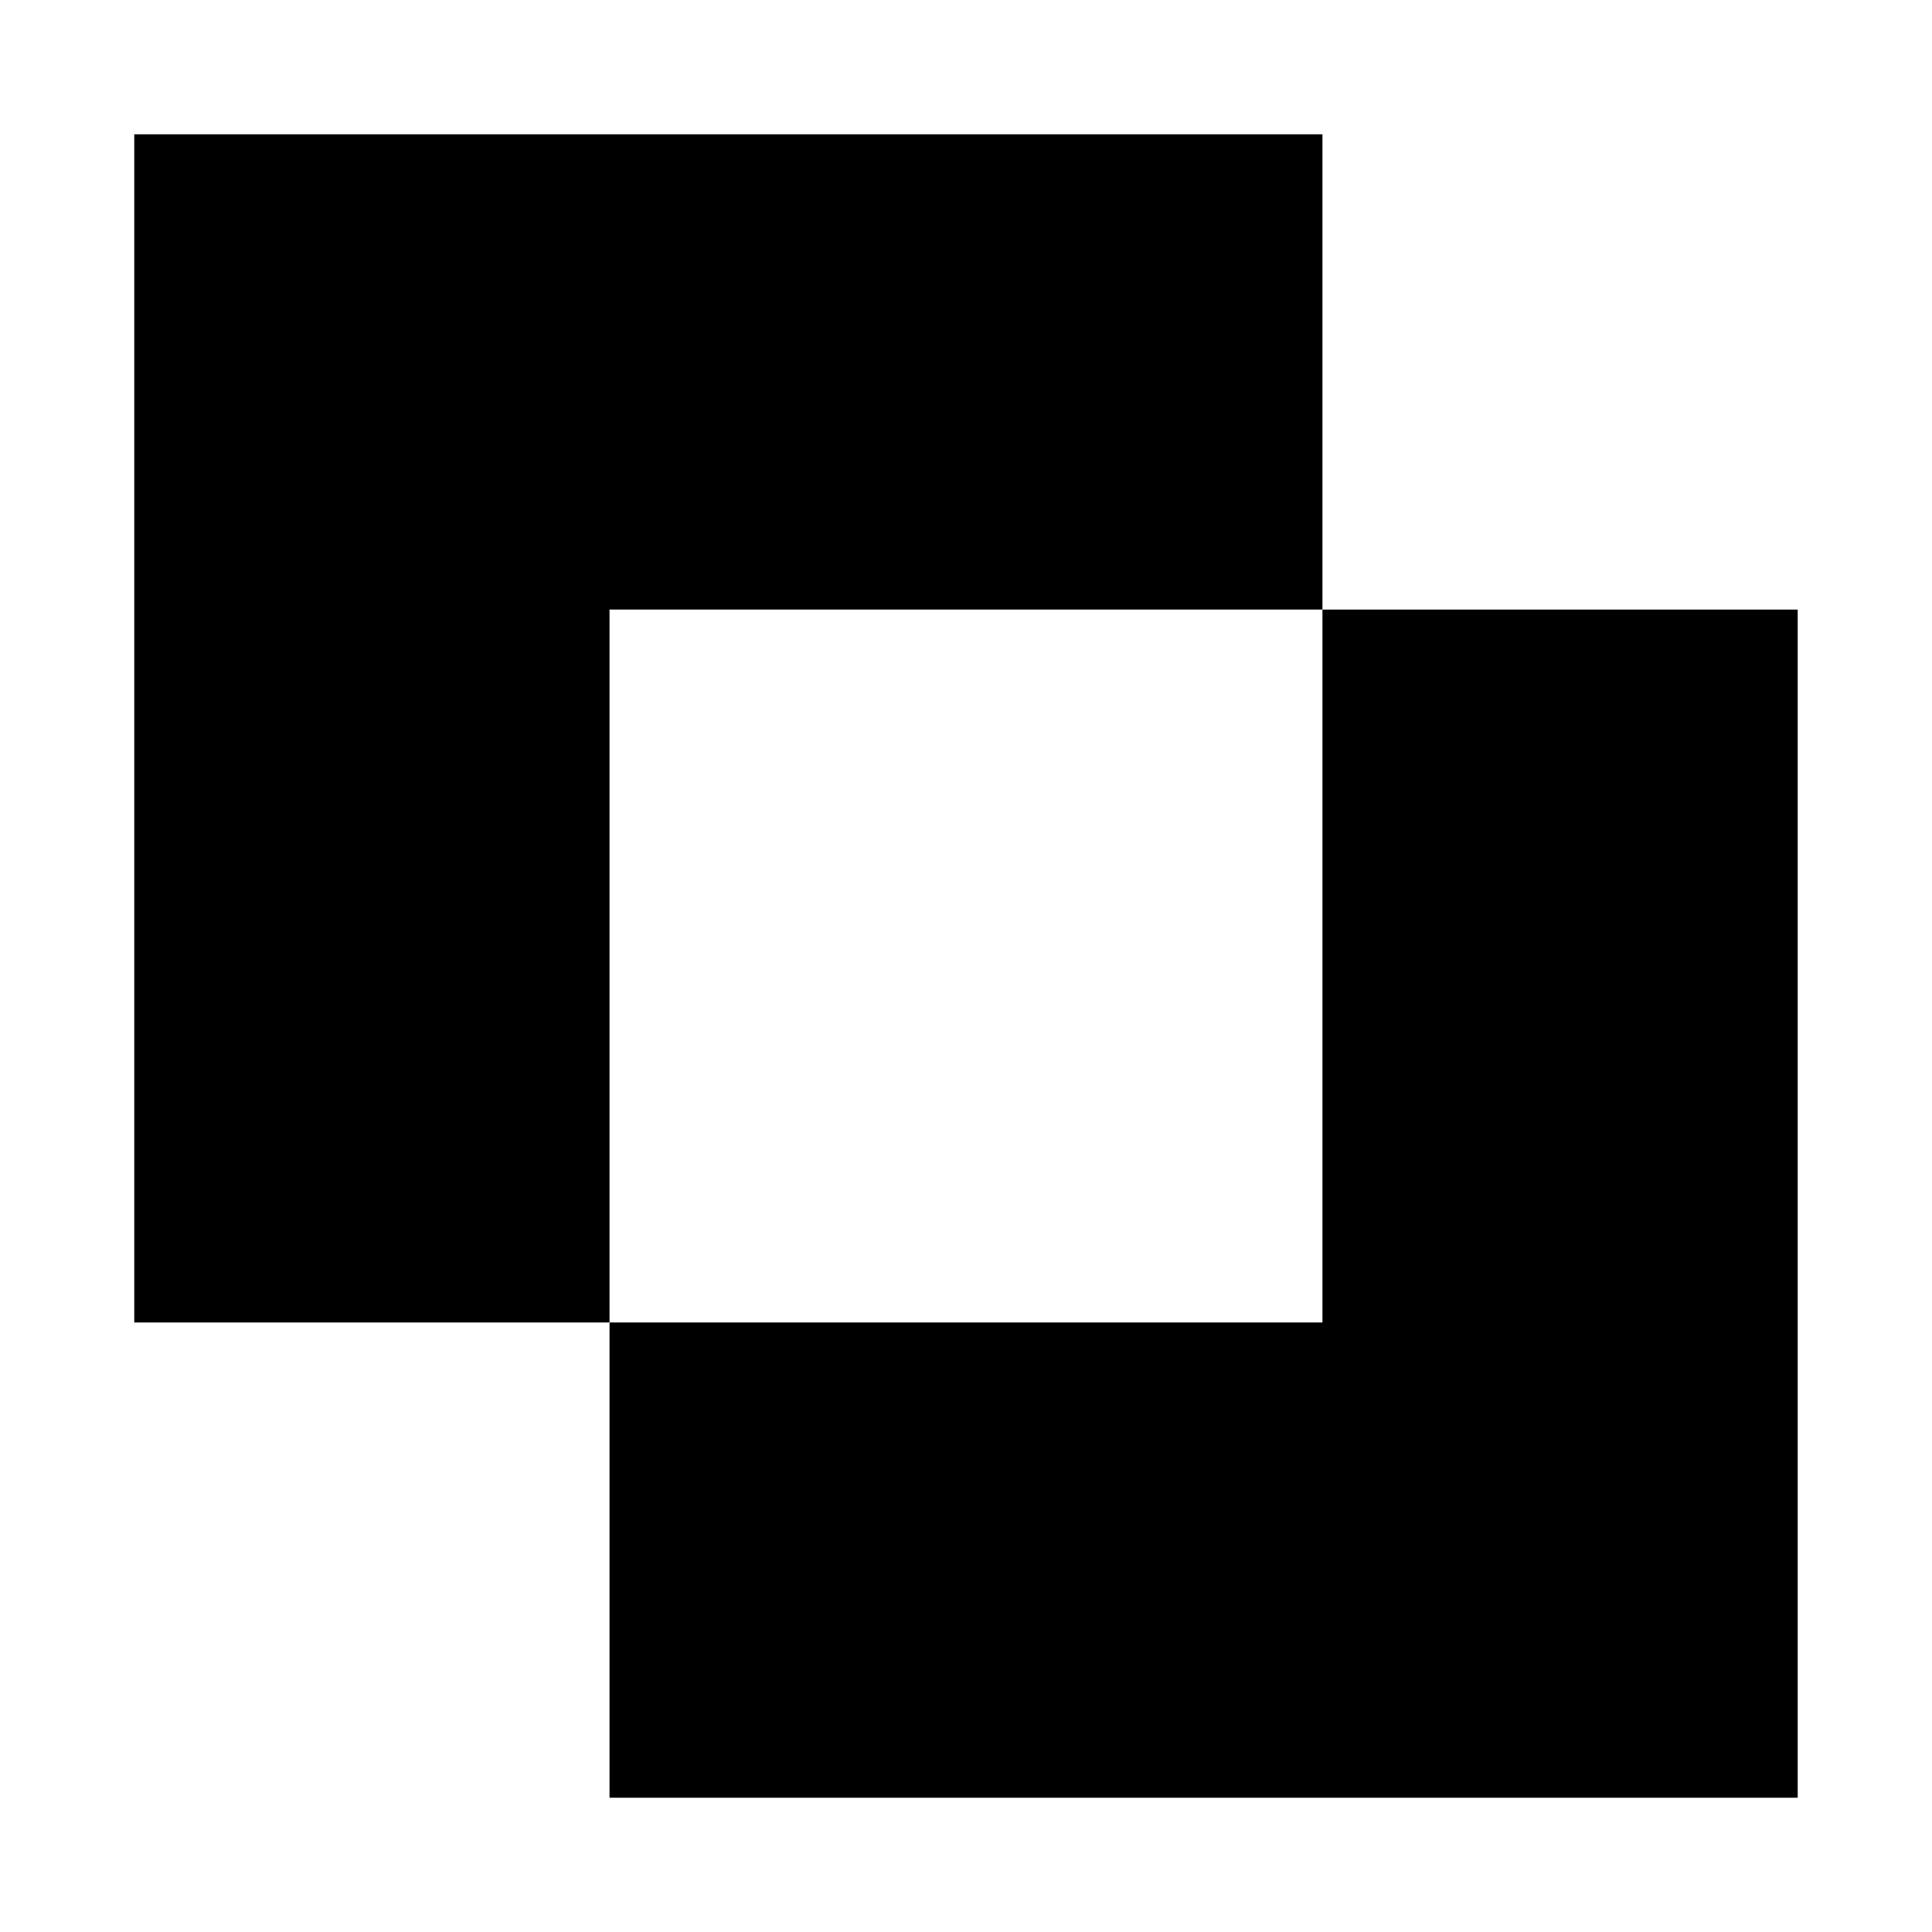
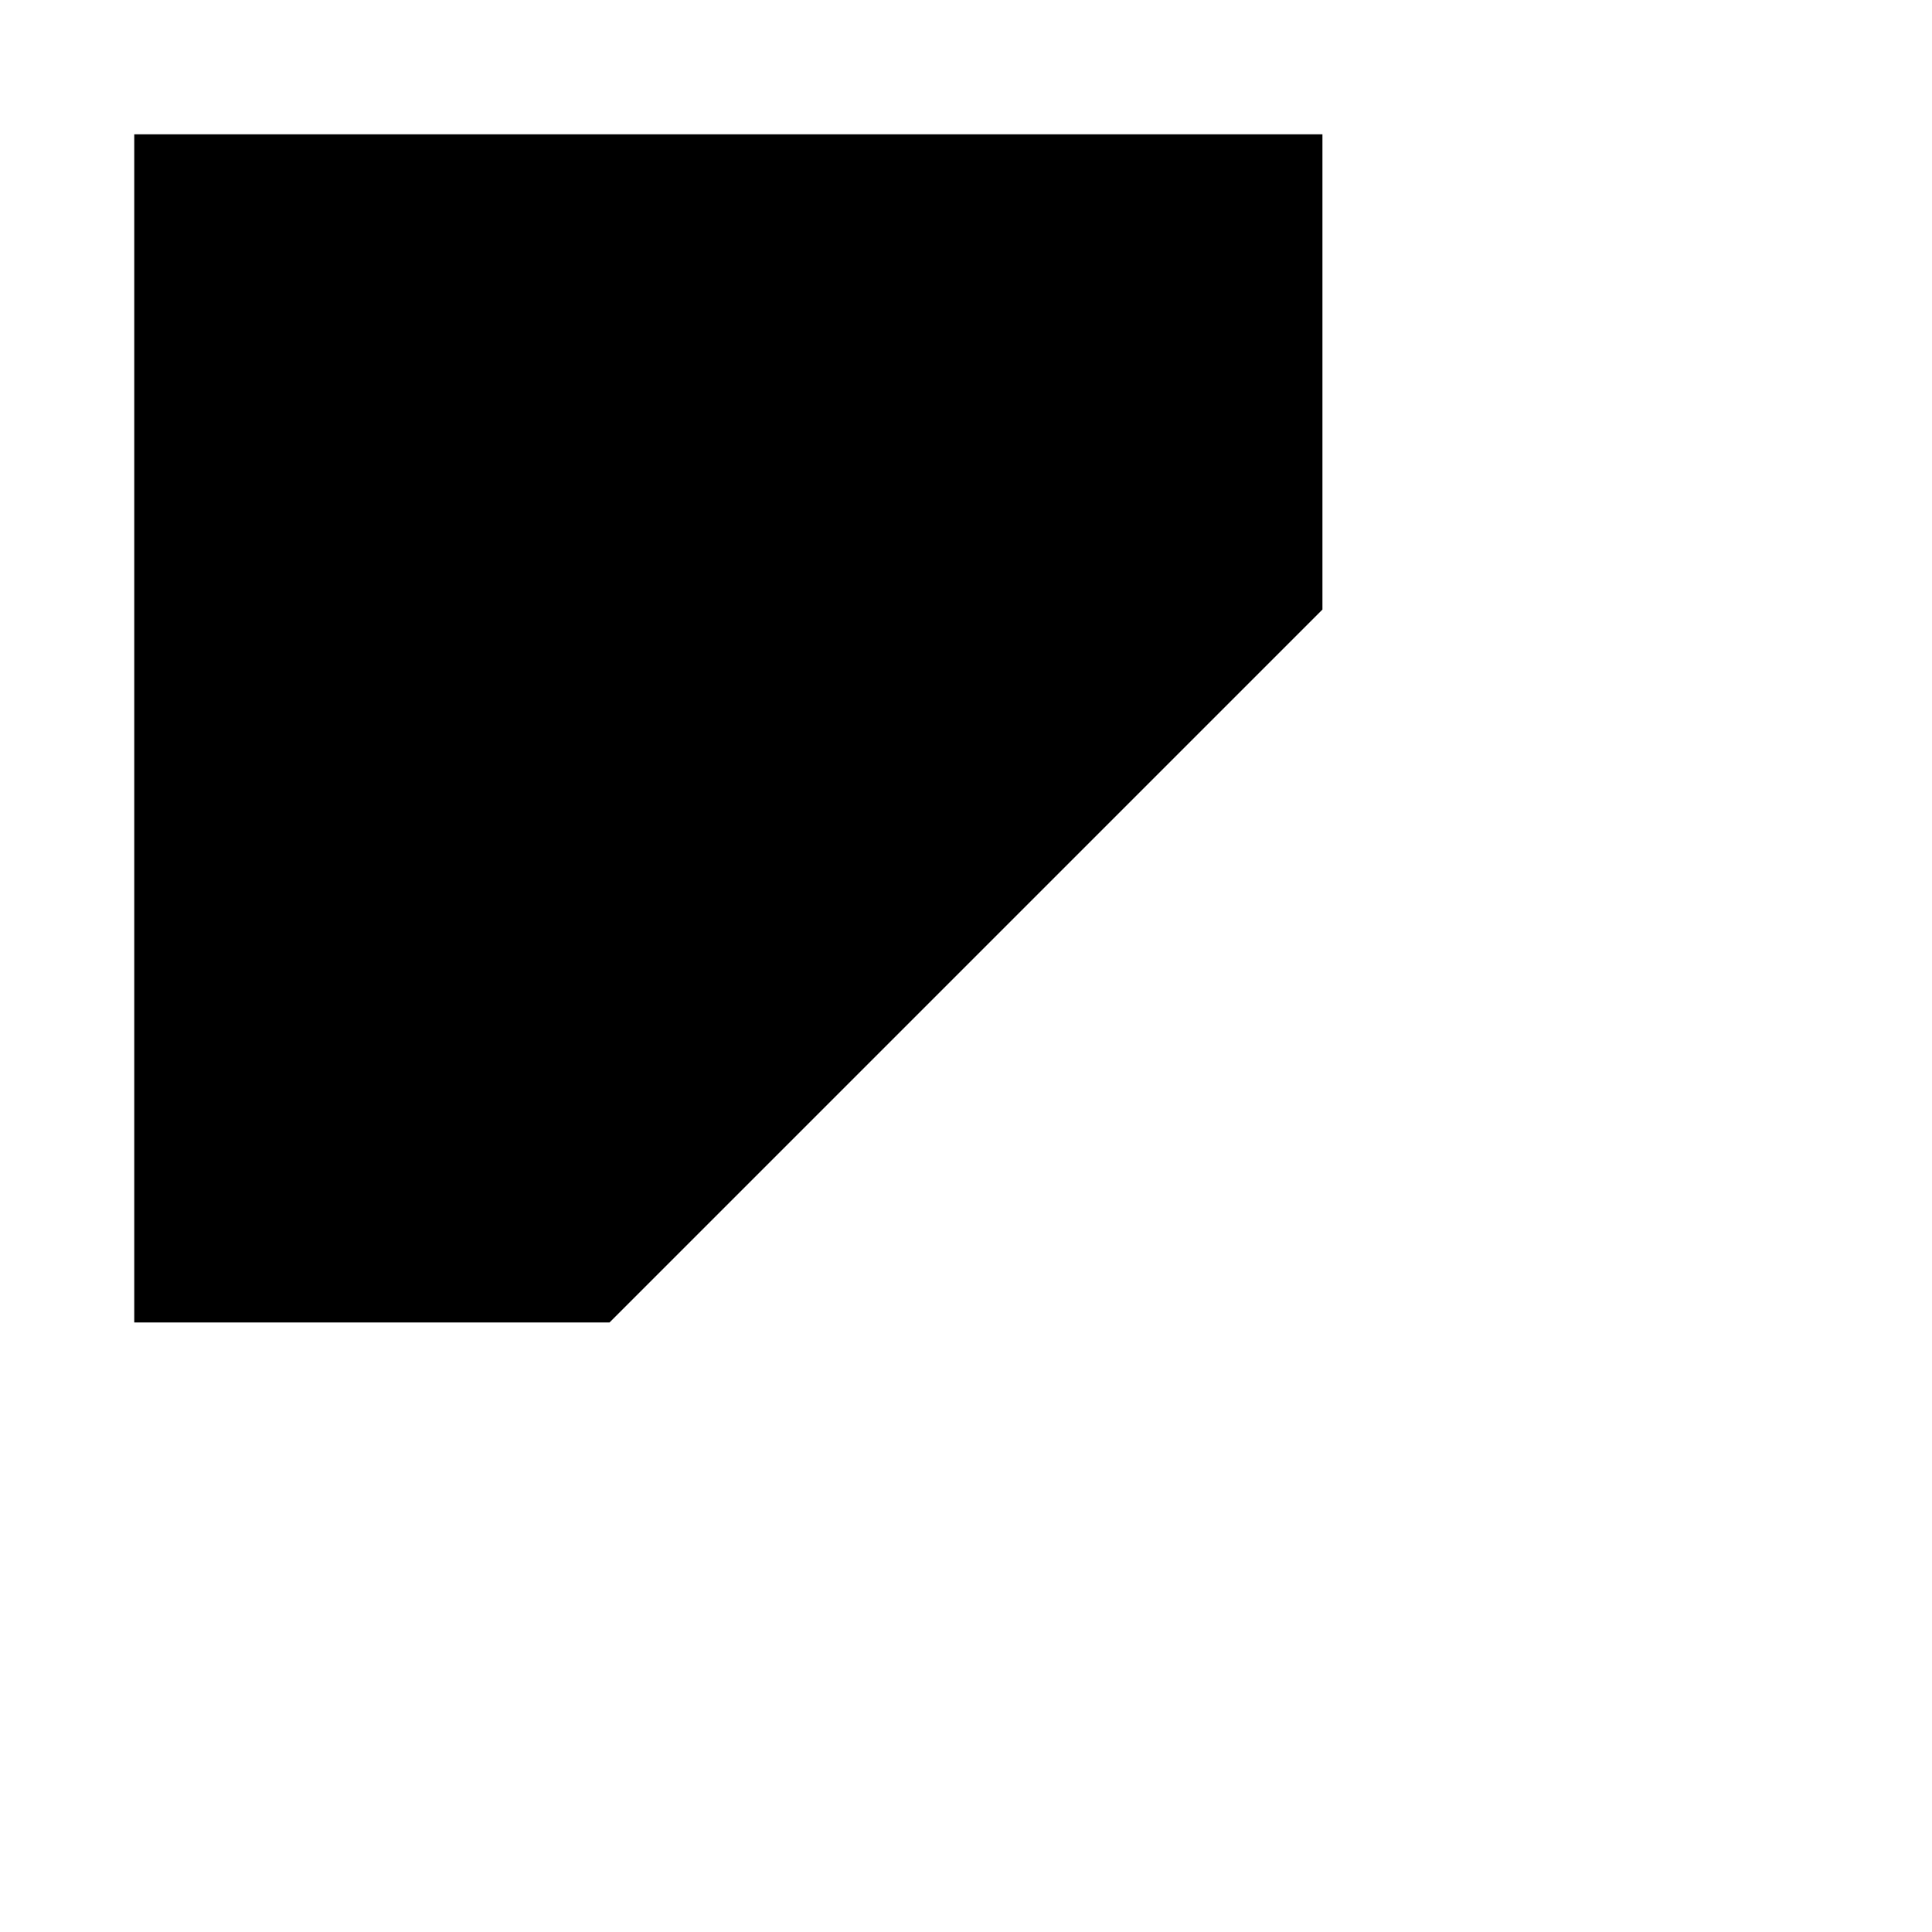
<svg xmlns="http://www.w3.org/2000/svg" fill="#000000" width="800px" height="800px" version="1.1" viewBox="144 144 512 512">
  <g>
-     <path d="m494.46 305.54v-125.95h-314.88v314.88h125.95v-188.93z" />
-     <path d="m620.41 305.54h-125.95v188.93l-188.93-0.004v125.95h314.88z" />
+     <path d="m494.46 305.54v-125.95h-314.88v314.88h125.95z" />
  </g>
</svg>